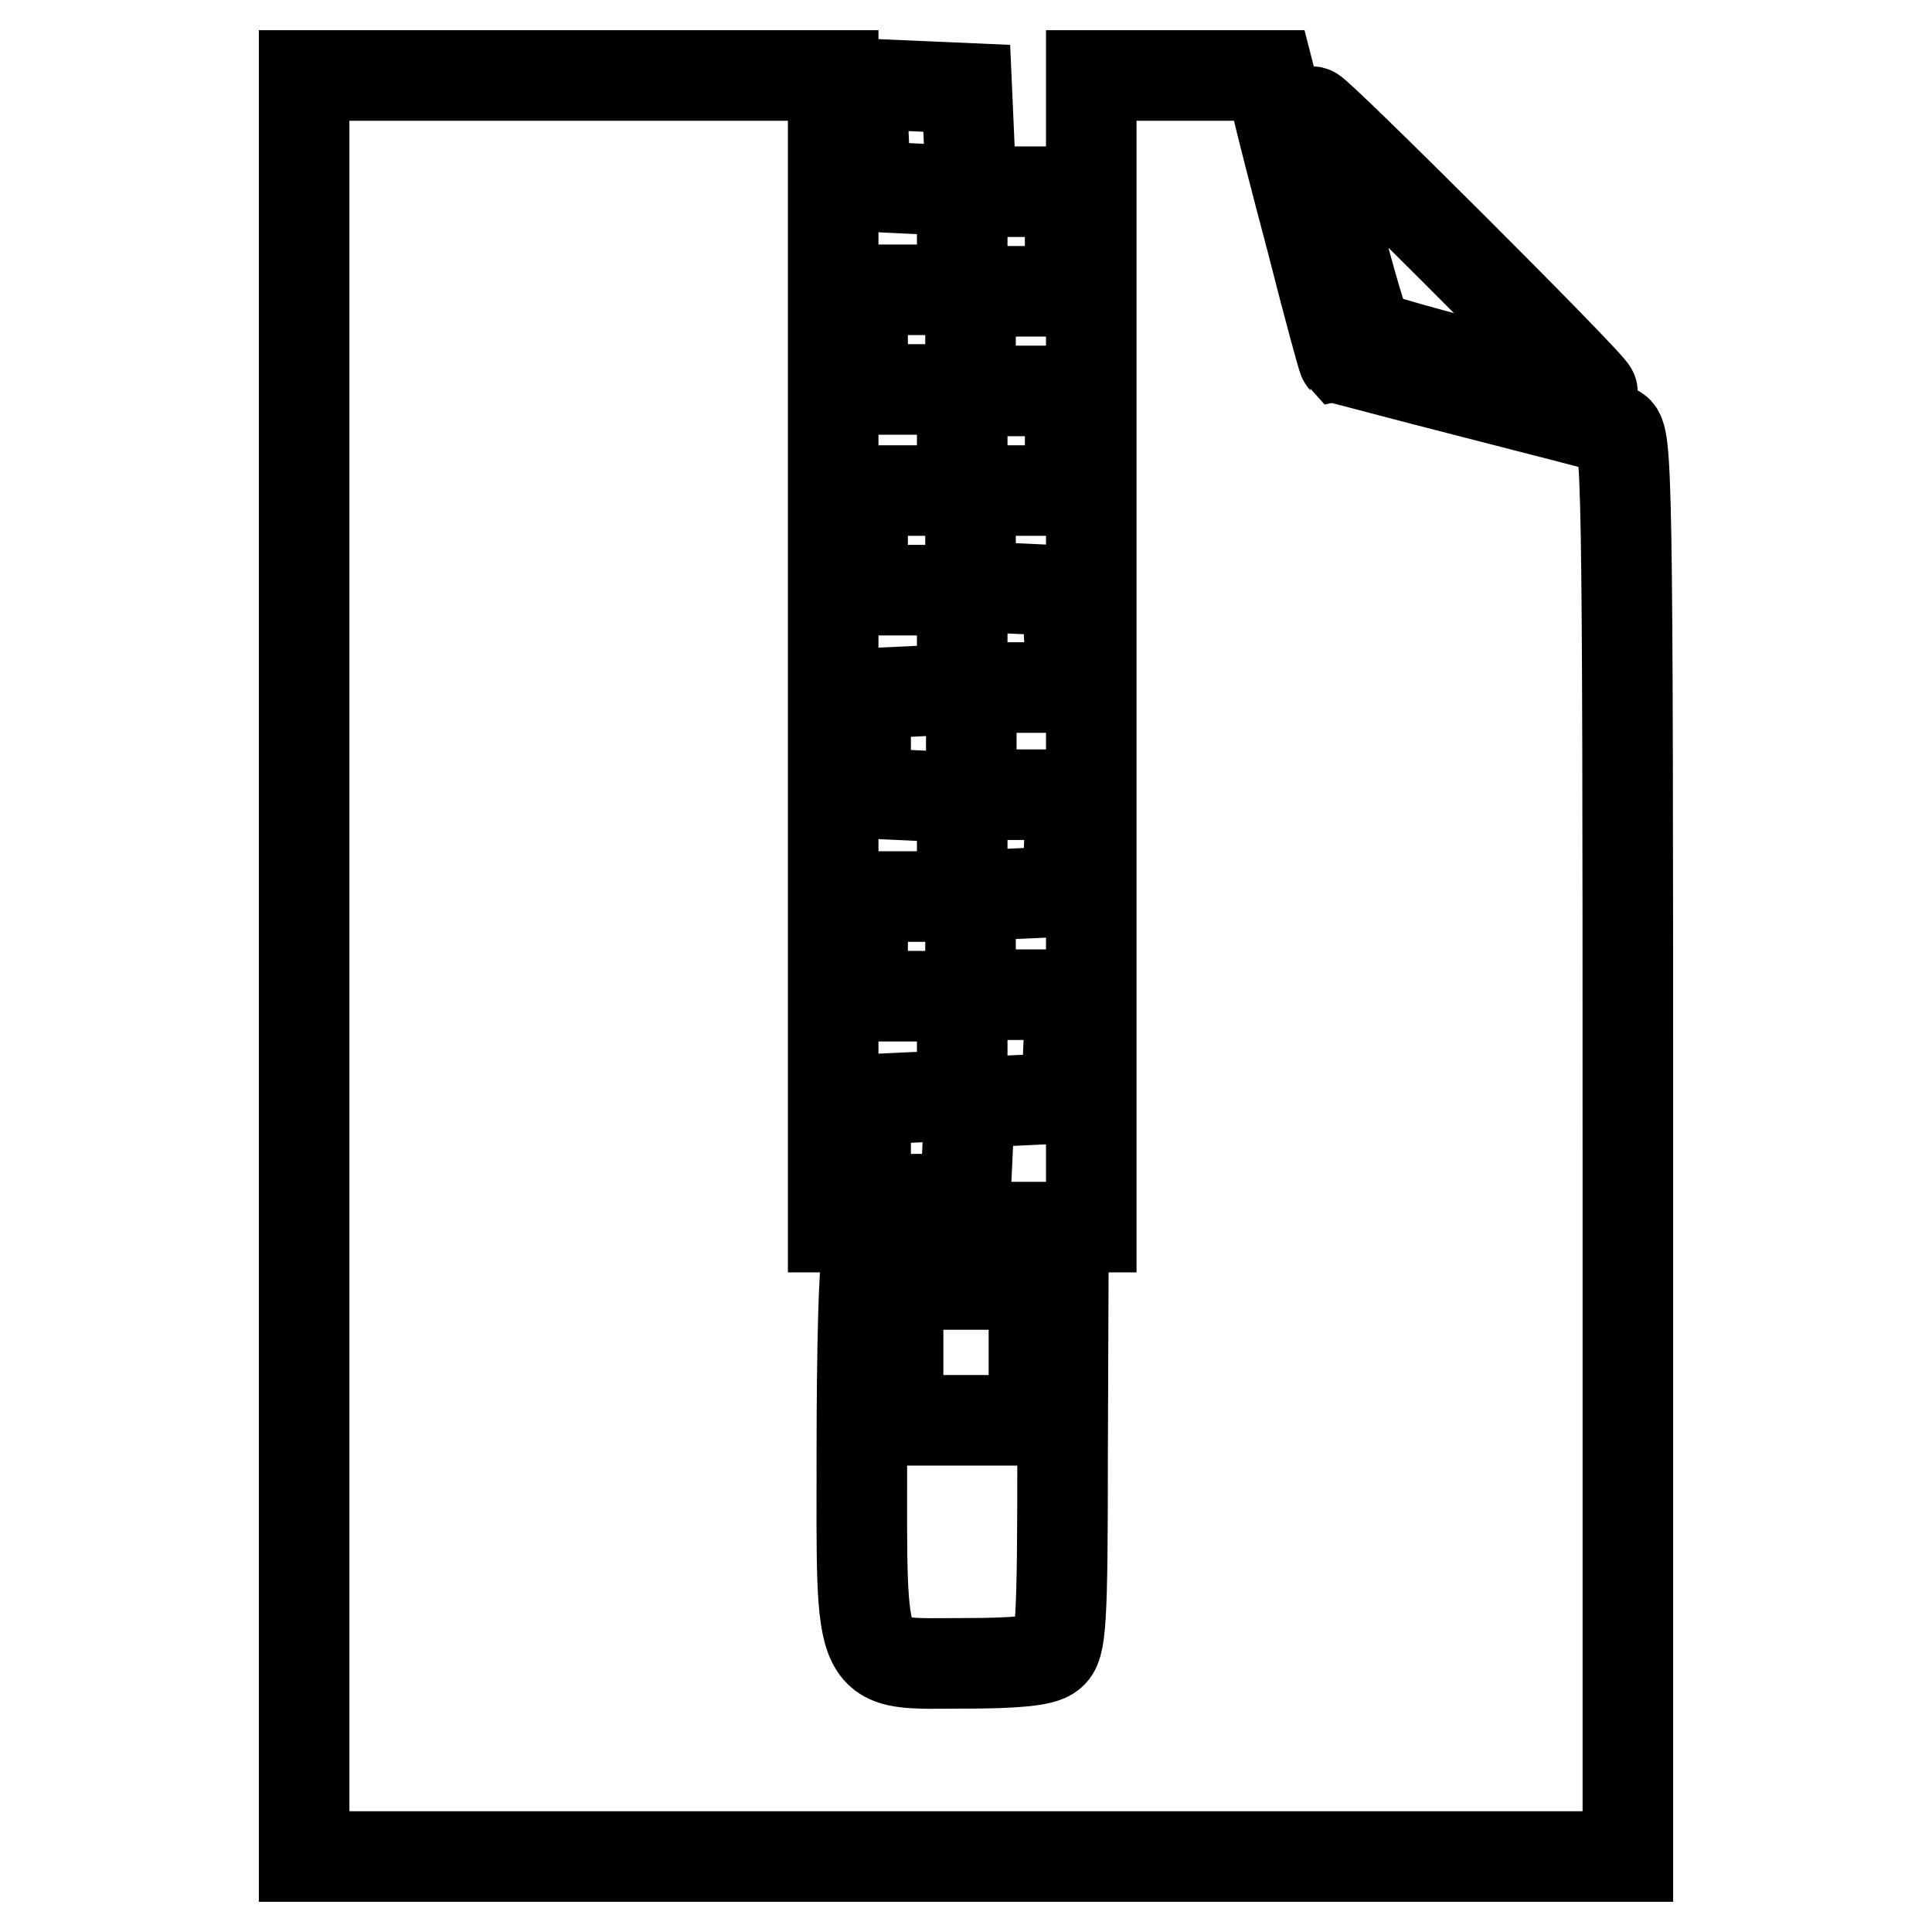
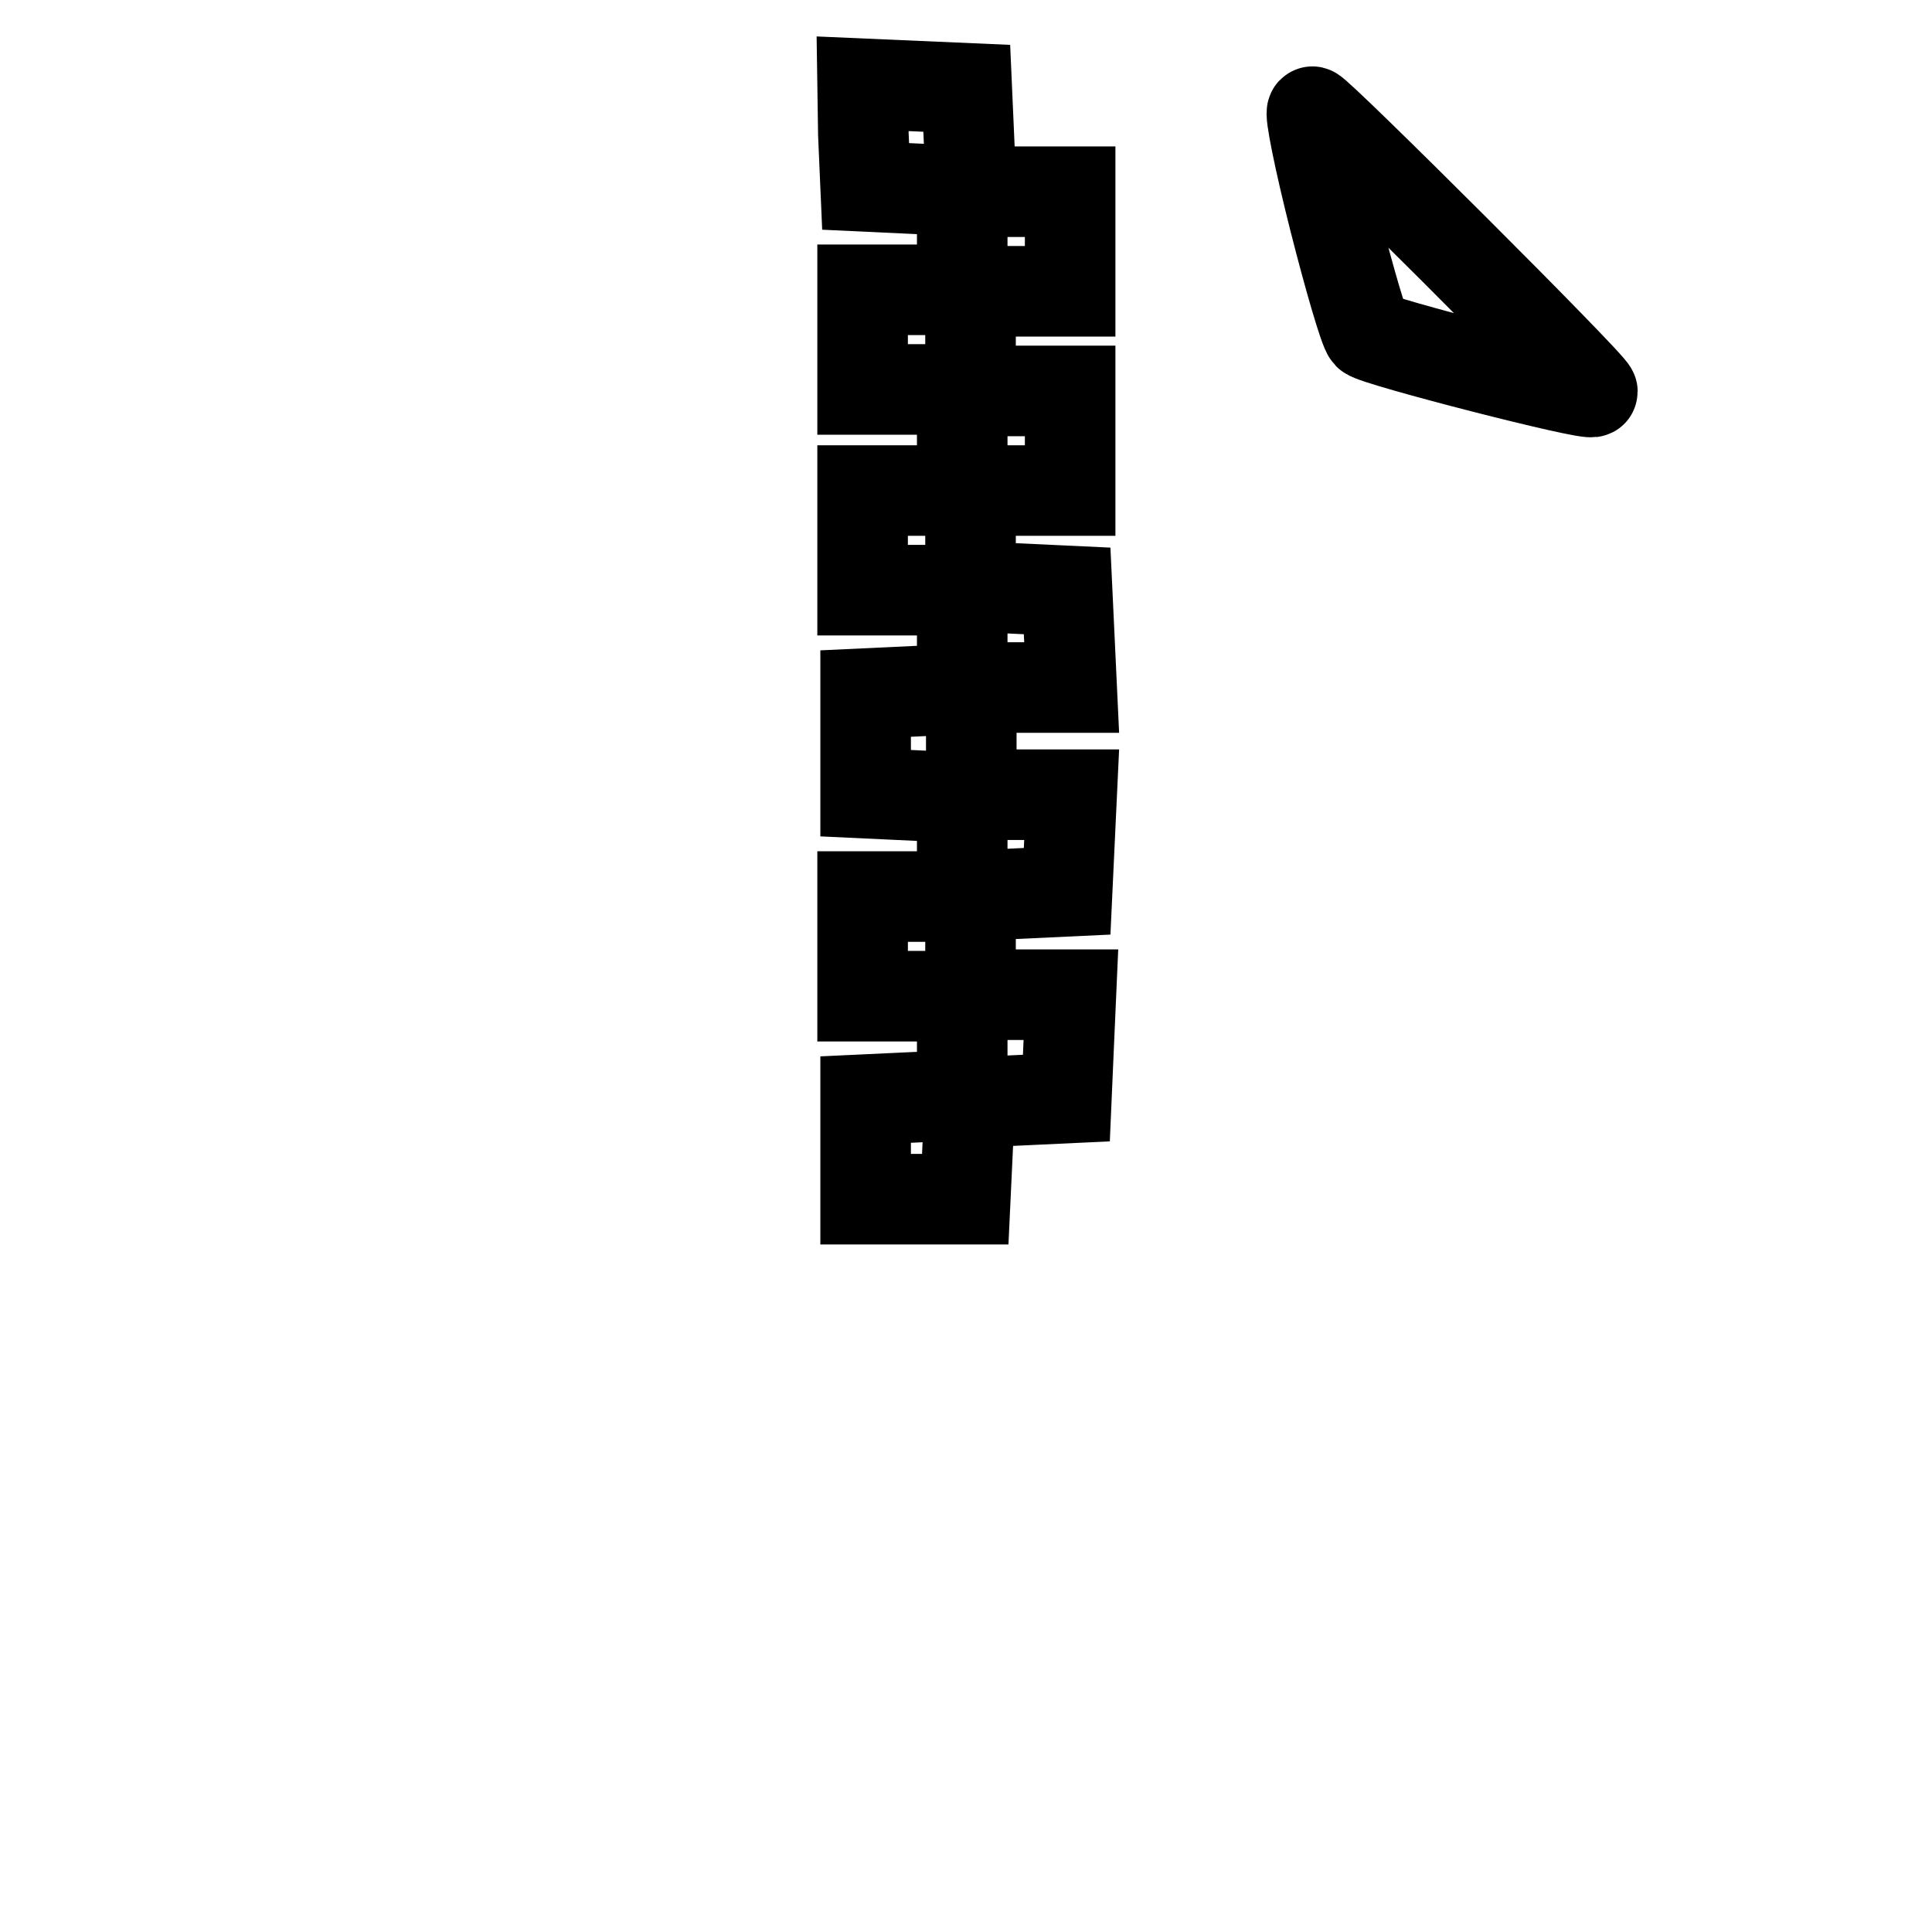
<svg xmlns="http://www.w3.org/2000/svg" version="1.1" x="0px" y="0px" viewBox="0 0 256 256" enable-background="new 0 0 256 256" xml:space="preserve">
  <g>
    <g>
-       <path stroke-width="12" fill-opacity="0" stroke="#000000" d="M40.3,128v118H128h87.7v-94.2c0-89-0.1-94.3-1.6-94.8c-0.9-0.3-9.4-2.5-18.8-4.9  c-9.4-2.4-17.2-4.5-17.3-4.5c-0.1-0.1-2-7-4.1-15.3c-2.2-8.3-4.4-16.8-4.8-18.8l-0.9-3.5h-11.8h-11.8v76.3v76.3h-17.1h-17.1V86.3  V10H75.4H40.3V128z M140.8,192.5c0,22.7-0.2,25.7-1.6,26.7c-1,0.9-5,1.2-11.4,1.2c-14.4,0-13.6,1.8-13.6-28.2  c0-13.5,0.3-24.8,0.7-25.2c0.4-0.3,6.4-0.5,13.4-0.4l12.6,0.3L140.8,192.5z" />
-       <path stroke-width="12" fill-opacity="0" stroke="#000000" d="M119,179.2v9h9h9v-9v-9h-9h-9V179.2z" />
      <path stroke-width="12" fill-opacity="0" stroke="#000000" d="M114.4,17.8l0.3,6.9l6.4,0.3l6.4,0.3v6.5v6.6h-6.6h-6.6v6.6v6.6h6.6h6.6v6.6V65h-6.6h-6.6v6.6v6.6h6.6h6.6  v6.6v6.5l-6.4,0.3l-6.4,0.3v6.6v6.6l6.4,0.3l6.4,0.3v6.5v6.6h-6.6h-6.6v6.6v6.6h6.6h6.6v6.6v6.5l-6.4,0.3l-6.4,0.3v6.6v6.6h6.6  h6.6l0.3-6.4l0.3-6.4l6.4-0.3l6.4-0.3l0.3-6.9l0.3-6.8h-6.7h-6.6v-6.6v-6.5l6.4-0.3l6.4-0.3l0.3-6.4l0.3-6.4h-6.7h-6.6v-7.1v-7.1  h6.6h6.7l-0.3-6.4l-0.3-6.4l-6.4-0.3l-6.4-0.3v-6.5V65h6.6h6.6v-6.6v-6.6h-6.6h-6.6v-6.6v-6.6h6.6h6.6v-6.6v-6.6h-6.6h-6.5  l-0.3-6.9l-0.3-6.8l-6.9-0.3l-6.9-0.3L114.4,17.8z" />
      <path stroke-width="12" fill-opacity="0" stroke="#000000" d="M176.8,29.1c2,7.9,4,14.7,4.5,15.2c0.9,0.9,29.7,8.3,29.7,7.6c0-0.8-36.4-37.1-37.1-37.1  C173.5,14.7,174.8,21.2,176.8,29.1z" />
    </g>
  </g>
</svg>